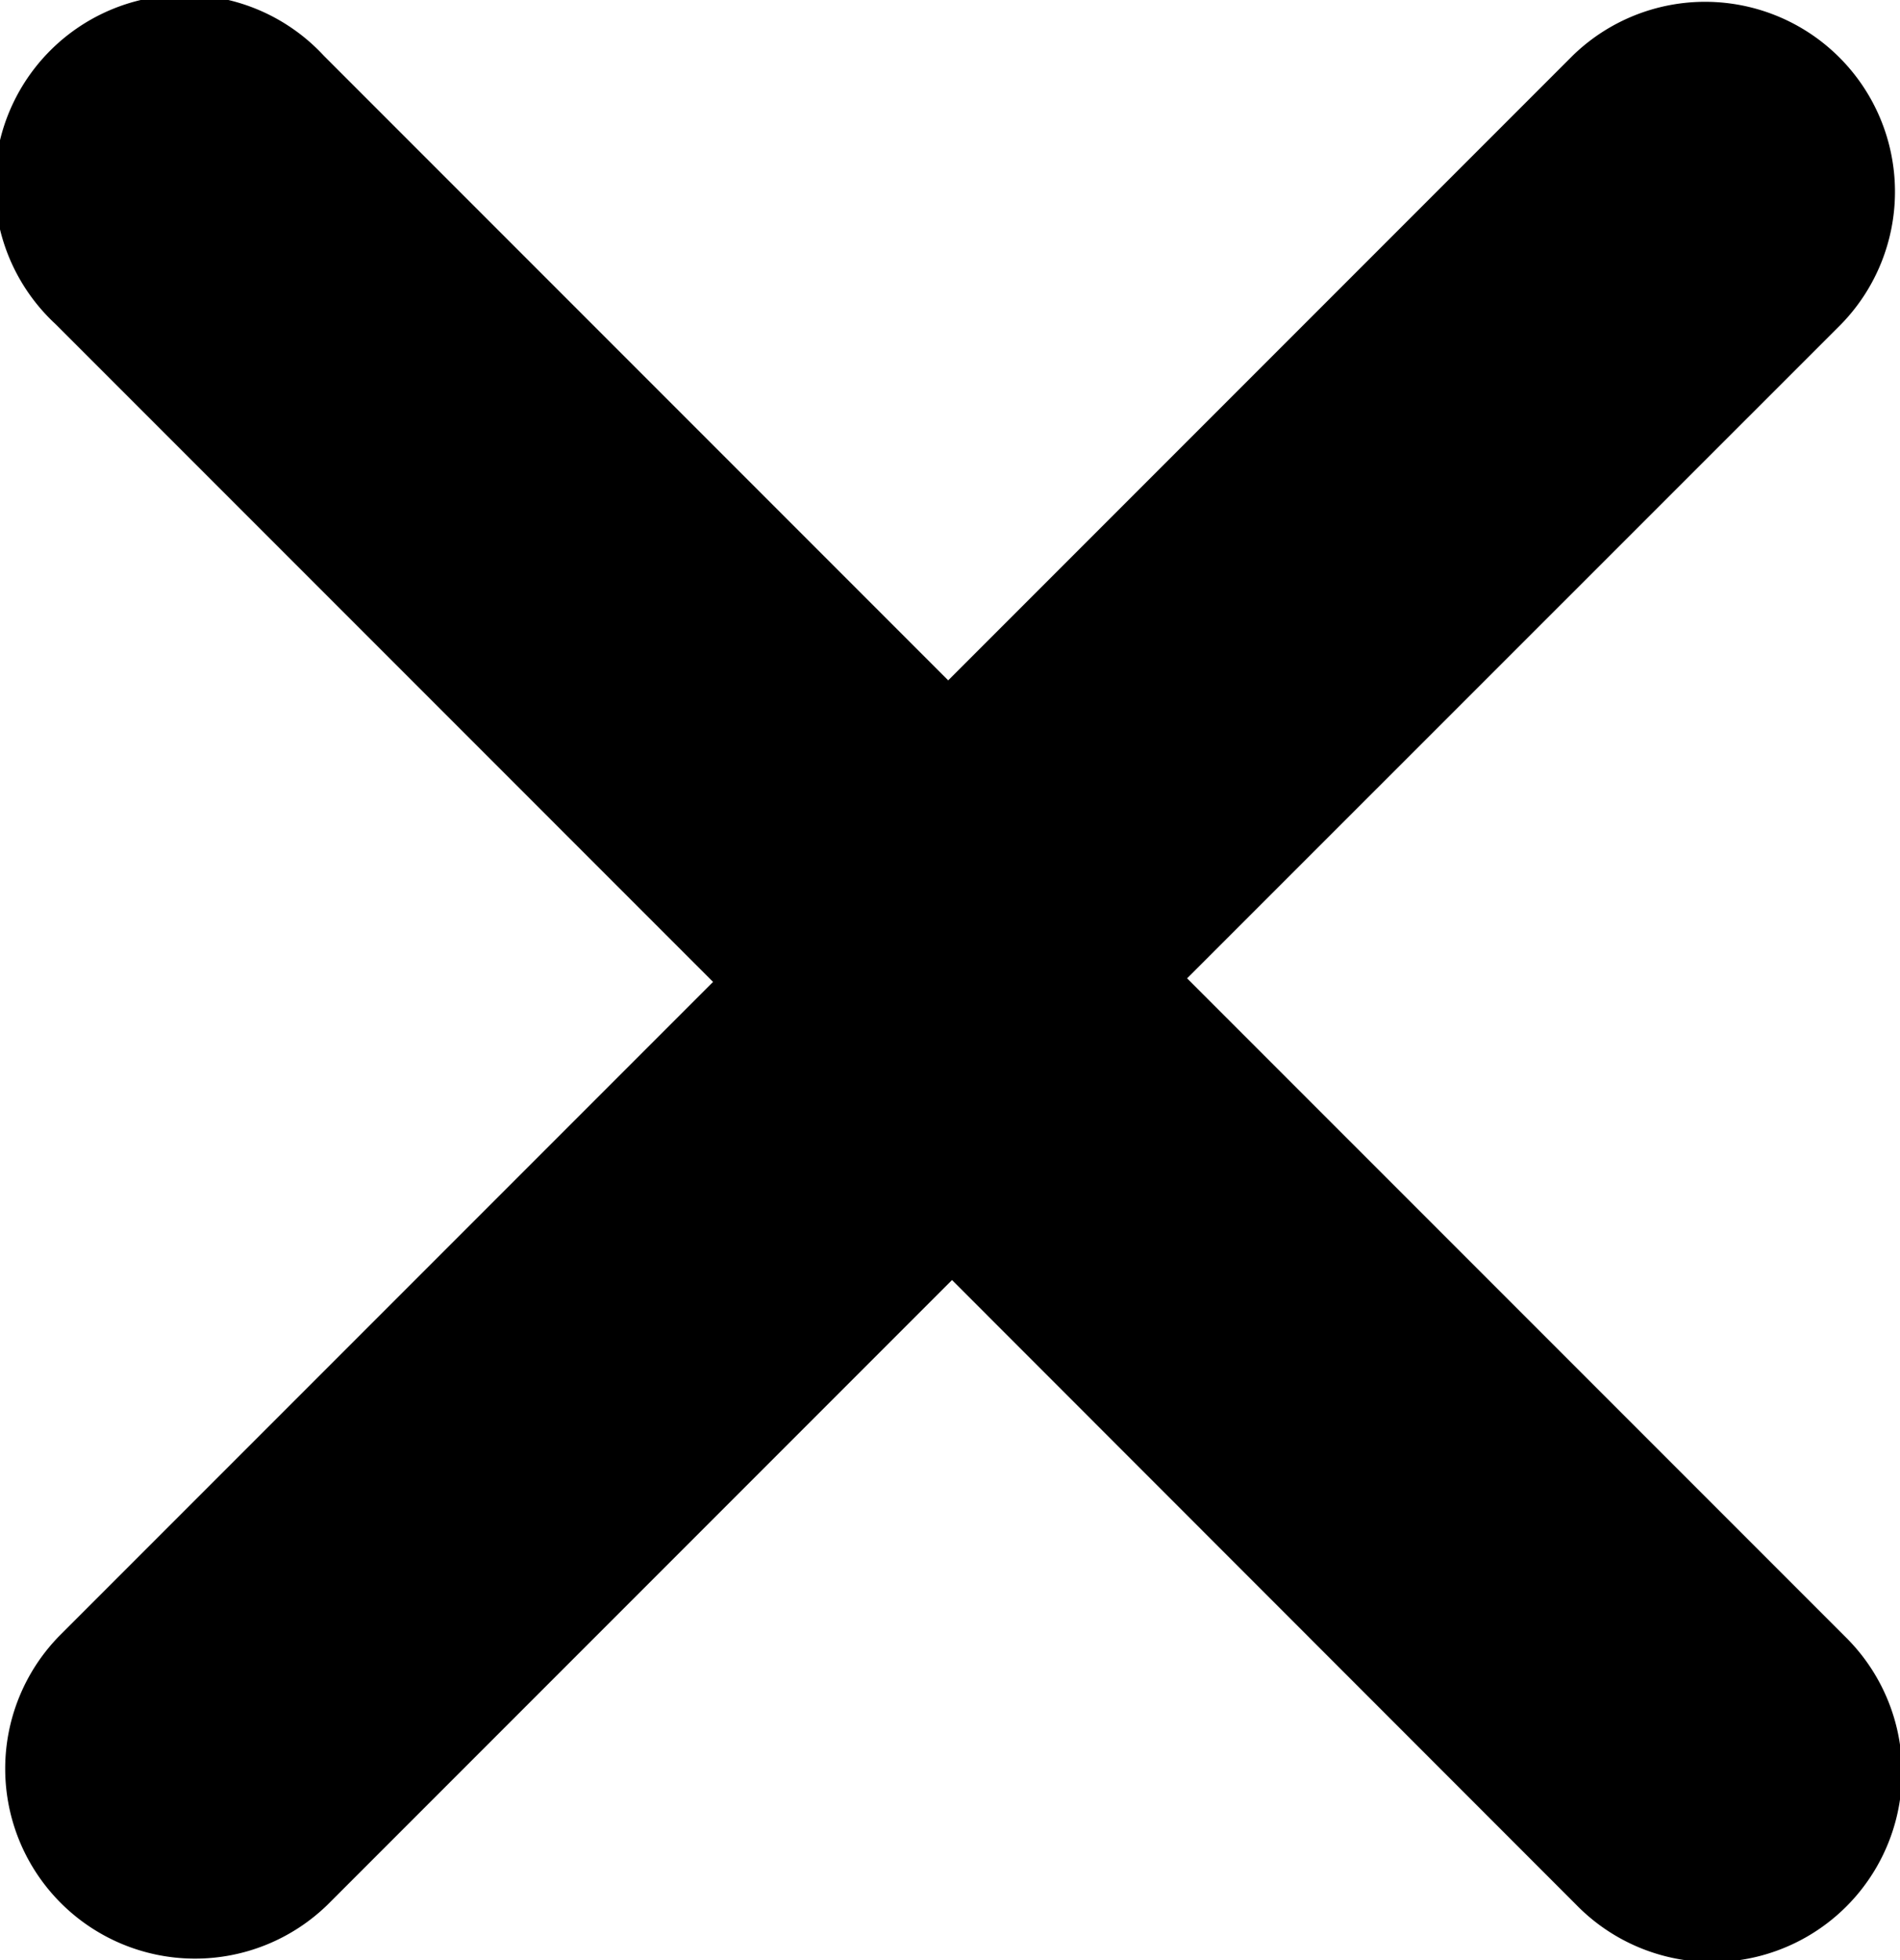
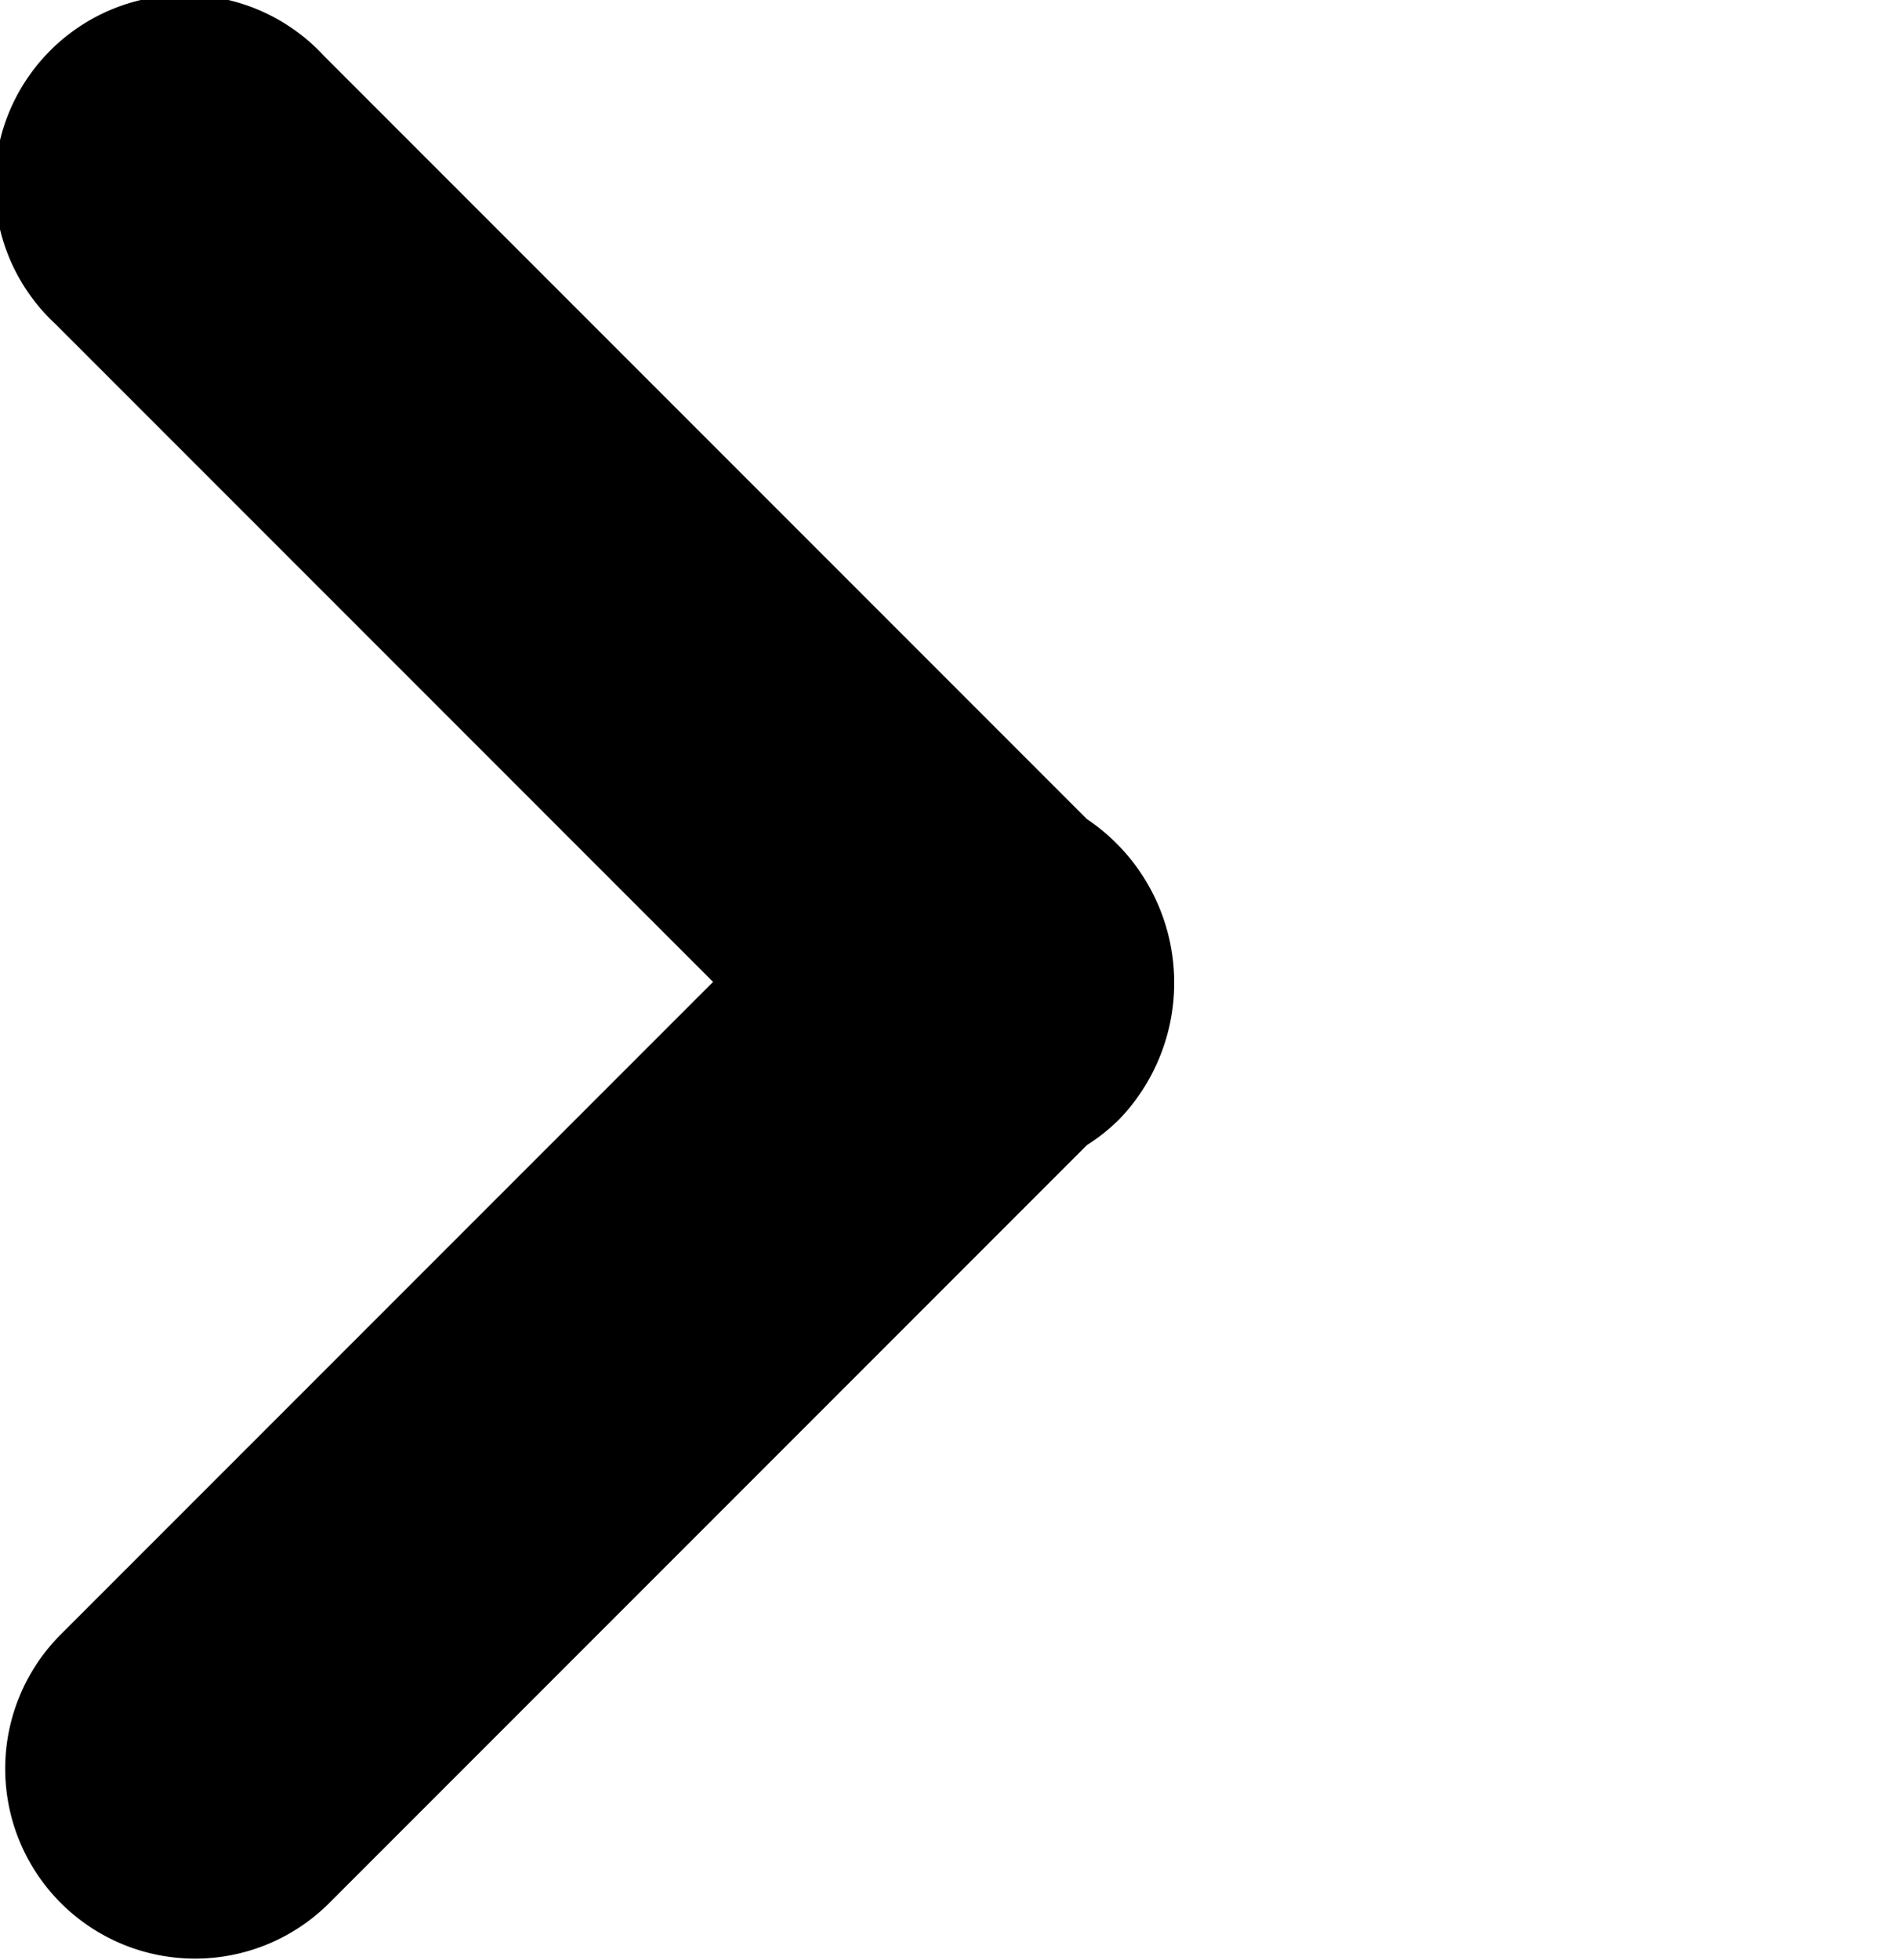
<svg xmlns="http://www.w3.org/2000/svg" width="10.658" height="10.992" viewBox="0 0 10.658 10.992">
  <g transform="translate(-30 -16.897)">
    <g transform="translate(34.072 16.897)">
-       <path d="M11.482,4.716a1.074,1.074,0,0,1,.18-.143l4.26-4.26a1.065,1.065,0,0,1,1.506,1.506L13.759,5.487l3.688,3.688a1.065,1.065,0,1,1-1.506,1.506L11.662,6.4a1.105,1.105,0,0,1-.18-1.686Z" transform="translate(-11.172 -0.001)" />
-     </g>
+       </g>
    <g transform="translate(36.587 27.89) rotate(180)">
-       <path d="M.31,4.715a1.074,1.074,0,0,1,.18-.143L4.75.312A1.065,1.065,0,0,1,6.256,1.818L2.587,5.487,6.275,9.175A1.065,1.065,0,1,1,4.77,10.68L.49,6.4A1.105,1.105,0,0,1,.31,4.715Z" transform="translate(0 0)" />
+       <path d="M.31,4.715a1.074,1.074,0,0,1,.18-.143L4.75.312A1.065,1.065,0,0,1,6.256,1.818L2.587,5.487,6.275,9.175A1.065,1.065,0,1,1,4.77,10.68L.49,6.4A1.105,1.105,0,0,1,.31,4.715" transform="translate(0 0)" />
    </g>
  </g>
</svg>